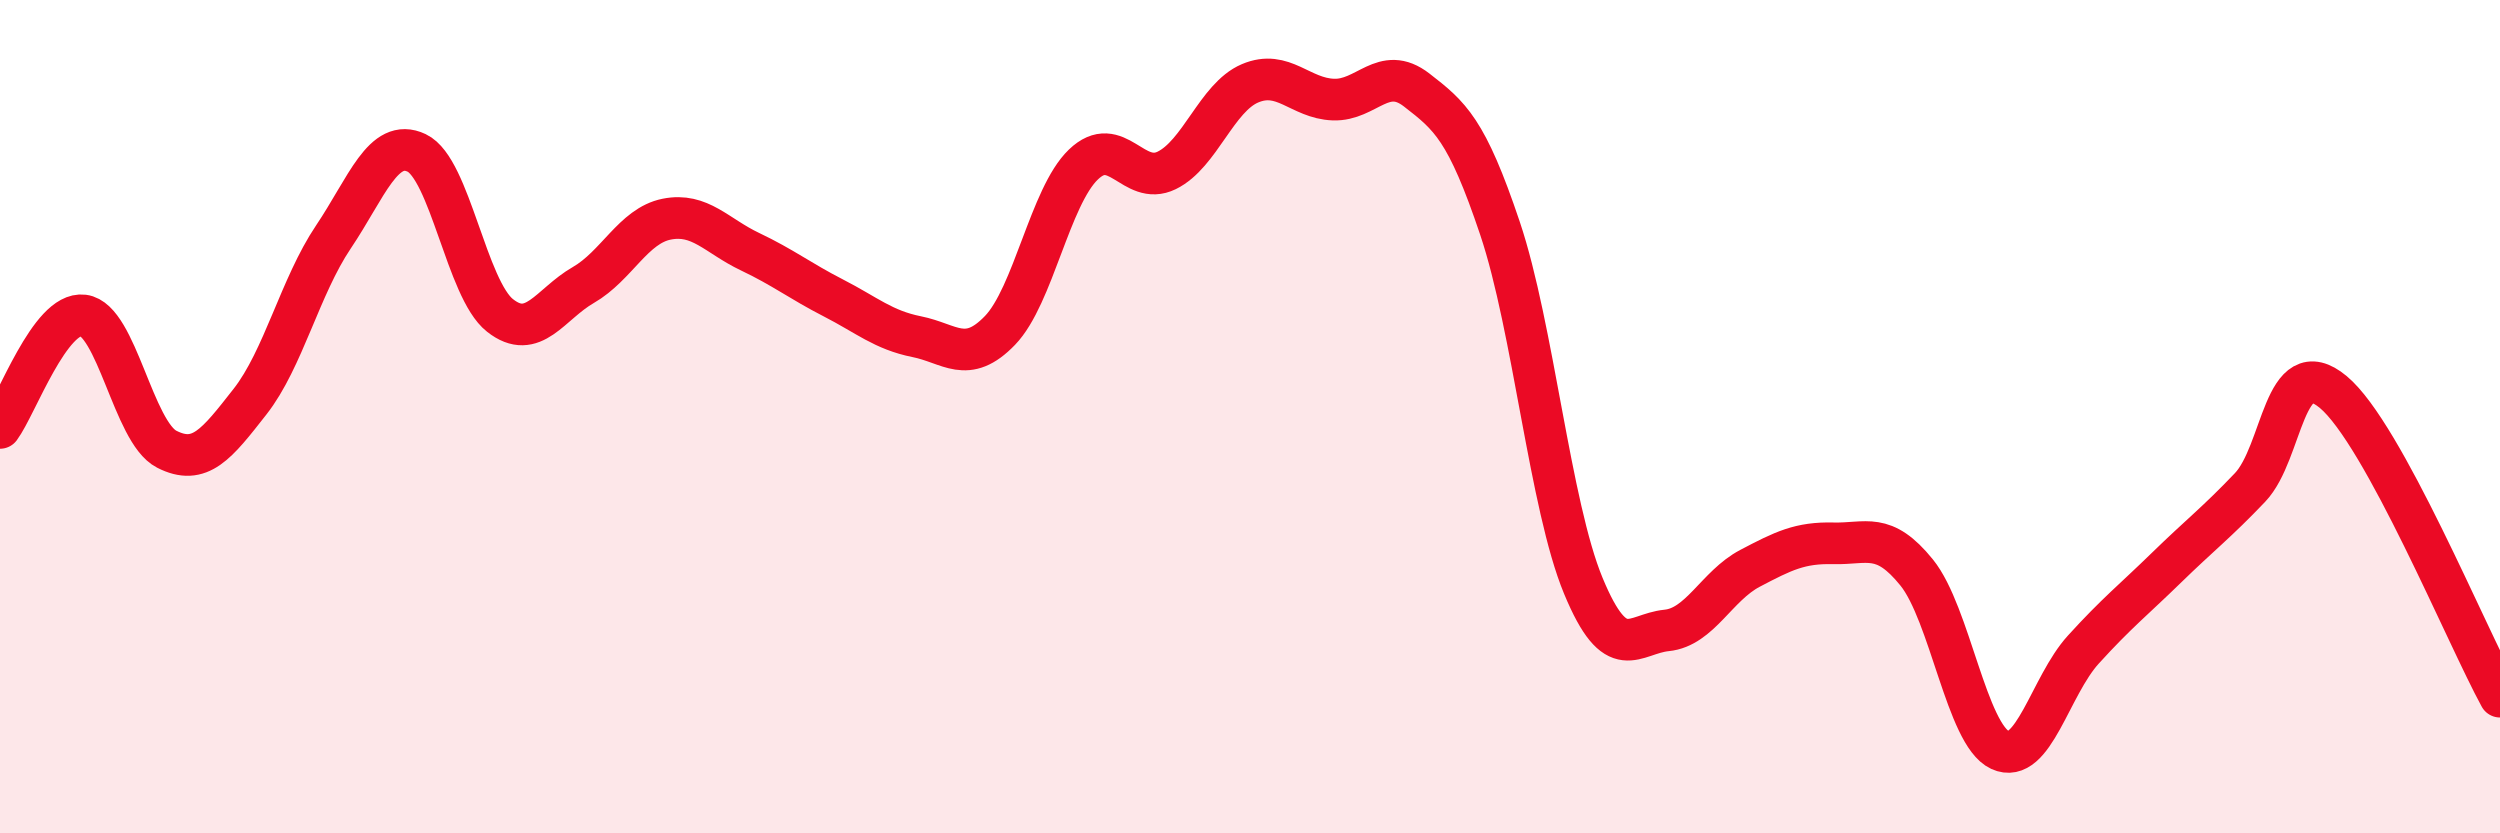
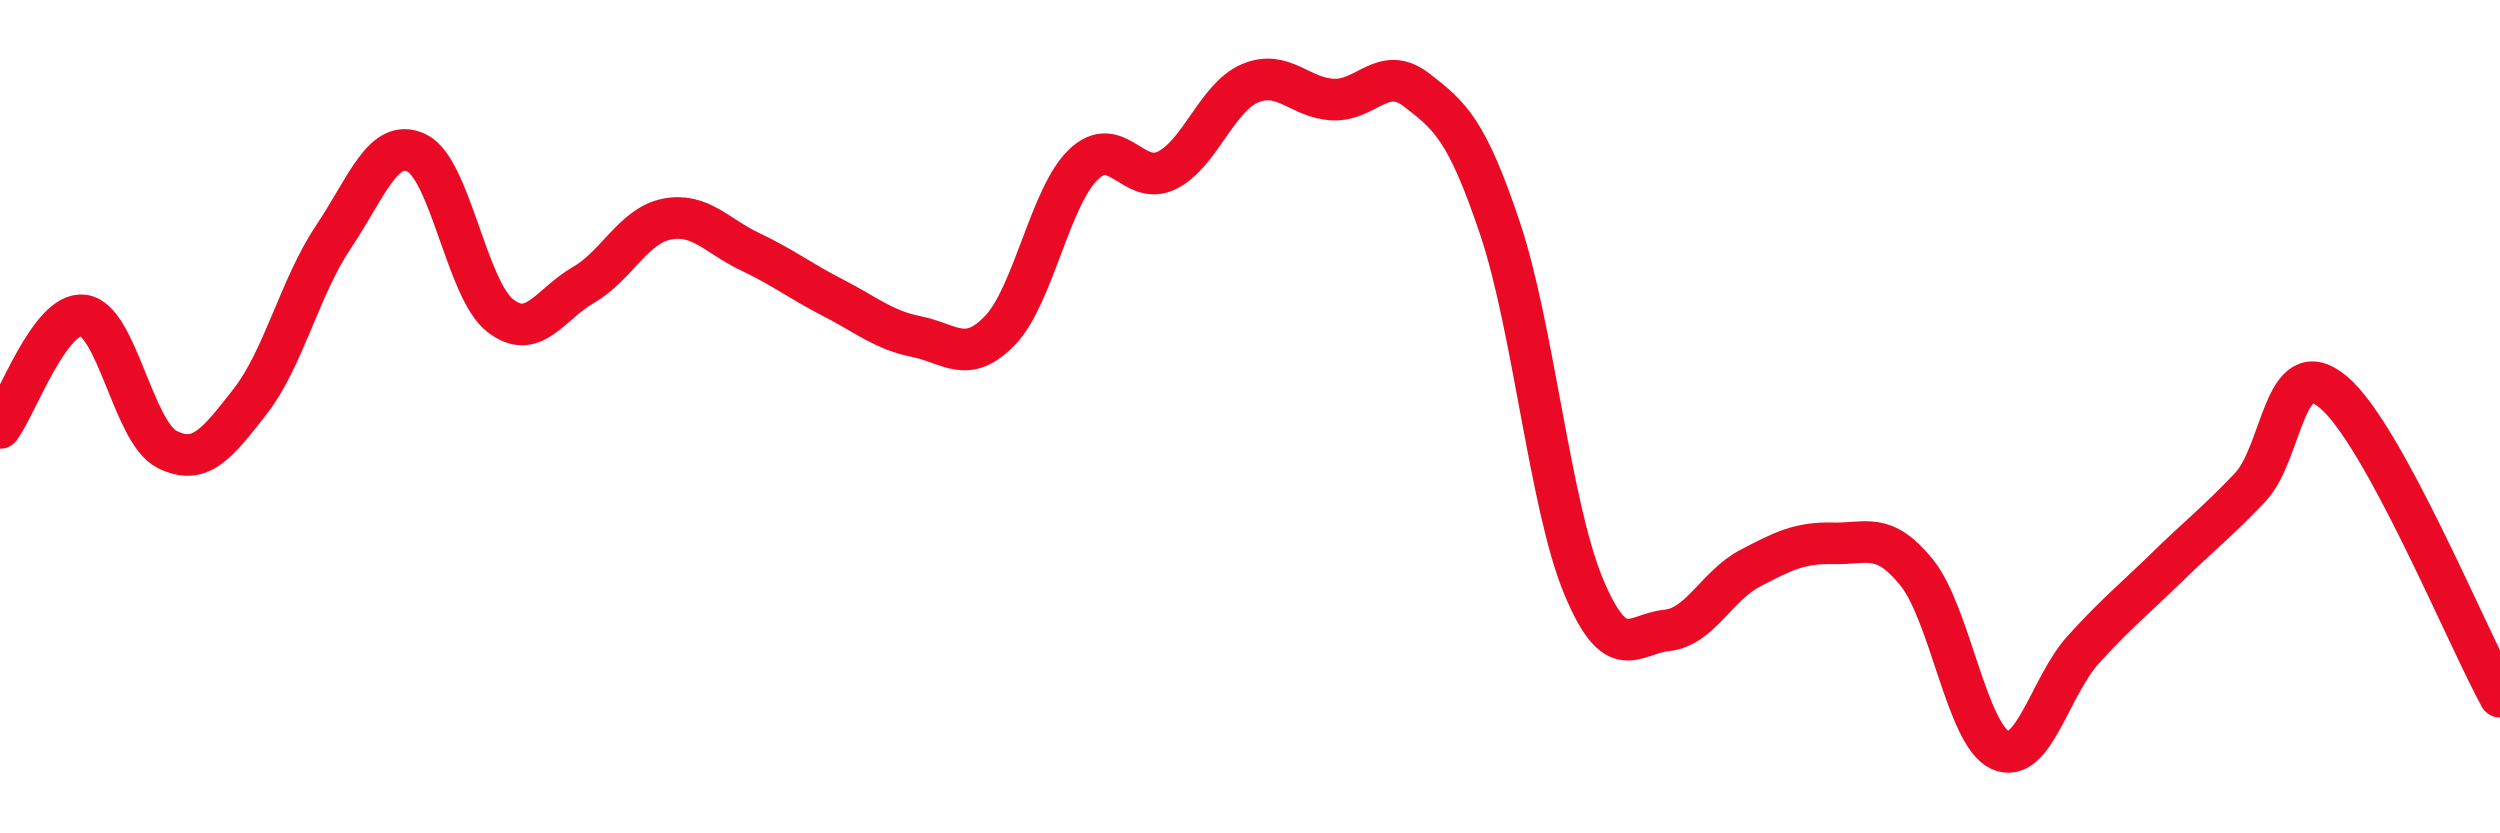
<svg xmlns="http://www.w3.org/2000/svg" width="60" height="20" viewBox="0 0 60 20">
-   <path d="M 0,10.27 C 0.4,9.73 1.2,7.47 2,7.57 C 2.8,7.67 3.2,10.37 4,10.78 C 4.8,11.19 5.2,10.66 6,9.64 C 6.8,8.62 7.2,6.88 8,5.69 C 8.8,4.5 9.2,3.29 10,3.67 C 10.8,4.05 11.2,6.94 12,7.57 C 12.8,8.2 13.2,7.3 14,6.84 C 14.8,6.38 15.2,5.42 16,5.26 C 16.8,5.1 17.2,5.66 18,6.04 C 18.8,6.42 19.2,6.74 20,7.15 C 20.8,7.56 21.2,7.92 22,8.08 C 22.8,8.24 23.2,8.76 24,7.93 C 24.8,7.1 25.2,4.72 26,3.95 C 26.8,3.18 27.2,4.48 28,4.09 C 28.8,3.7 29.2,2.34 30,2 C 30.8,1.66 31.2,2.36 32,2.39 C 32.8,2.42 33.2,1.54 34,2.16 C 34.8,2.78 35.2,3.1 36,5.48 C 36.8,7.86 37.2,12.13 38,14.06 C 38.8,15.99 39.2,15.21 40,15.13 C 40.8,15.05 41.2,14.06 42,13.64 C 42.8,13.22 43.2,13.02 44,13.04 C 44.8,13.06 45.2,12.75 46,13.74 C 46.8,14.73 47.2,17.63 48,18 C 48.8,18.37 49.2,16.47 50,15.59 C 50.8,14.71 51.2,14.4 52,13.62 C 52.8,12.84 53.2,12.54 54,11.7 C 54.8,10.86 54.8,8.41 56,9.41 C 57.2,10.41 59.2,15.26 60,16.72L60 20L0 20Z" fill="#EB0A25" opacity="0.1" stroke-linecap="round" stroke-linejoin="round" />
  <path d="M 0,10.27 C 0.4,9.73 1.2,7.47 2,7.57 C 2.8,7.67 3.2,10.37 4,10.78 C 4.8,11.19 5.2,10.66 6,9.64 C 6.8,8.62 7.2,6.88 8,5.69 C 8.8,4.5 9.2,3.29 10,3.67 C 10.8,4.05 11.2,6.94 12,7.57 C 12.8,8.2 13.2,7.3 14,6.84 C 14.8,6.38 15.2,5.42 16,5.26 C 16.8,5.1 17.2,5.66 18,6.04 C 18.8,6.42 19.2,6.74 20,7.15 C 20.8,7.56 21.2,7.92 22,8.08 C 22.8,8.24 23.2,8.76 24,7.93 C 24.8,7.1 25.2,4.72 26,3.95 C 26.8,3.18 27.2,4.48 28,4.09 C 28.8,3.7 29.2,2.34 30,2 C 30.8,1.66 31.2,2.36 32,2.39 C 32.8,2.42 33.2,1.54 34,2.16 C 34.8,2.78 35.2,3.1 36,5.48 C 36.8,7.86 37.2,12.13 38,14.06 C 38.8,15.99 39.2,15.21 40,15.13 C 40.8,15.05 41.2,14.06 42,13.64 C 42.8,13.22 43.2,13.02 44,13.04 C 44.8,13.06 45.2,12.75 46,13.74 C 46.8,14.73 47.2,17.63 48,18 C 48.8,18.37 49.2,16.47 50,15.59 C 50.8,14.71 51.2,14.4 52,13.62 C 52.8,12.84 53.2,12.54 54,11.7 C 54.8,10.86 54.8,8.41 56,9.41 C 57.2,10.41 59.2,15.26 60,16.72" stroke="#EB0A25" stroke-width="1" fill="none" stroke-linecap="round" stroke-linejoin="round" />
</svg>